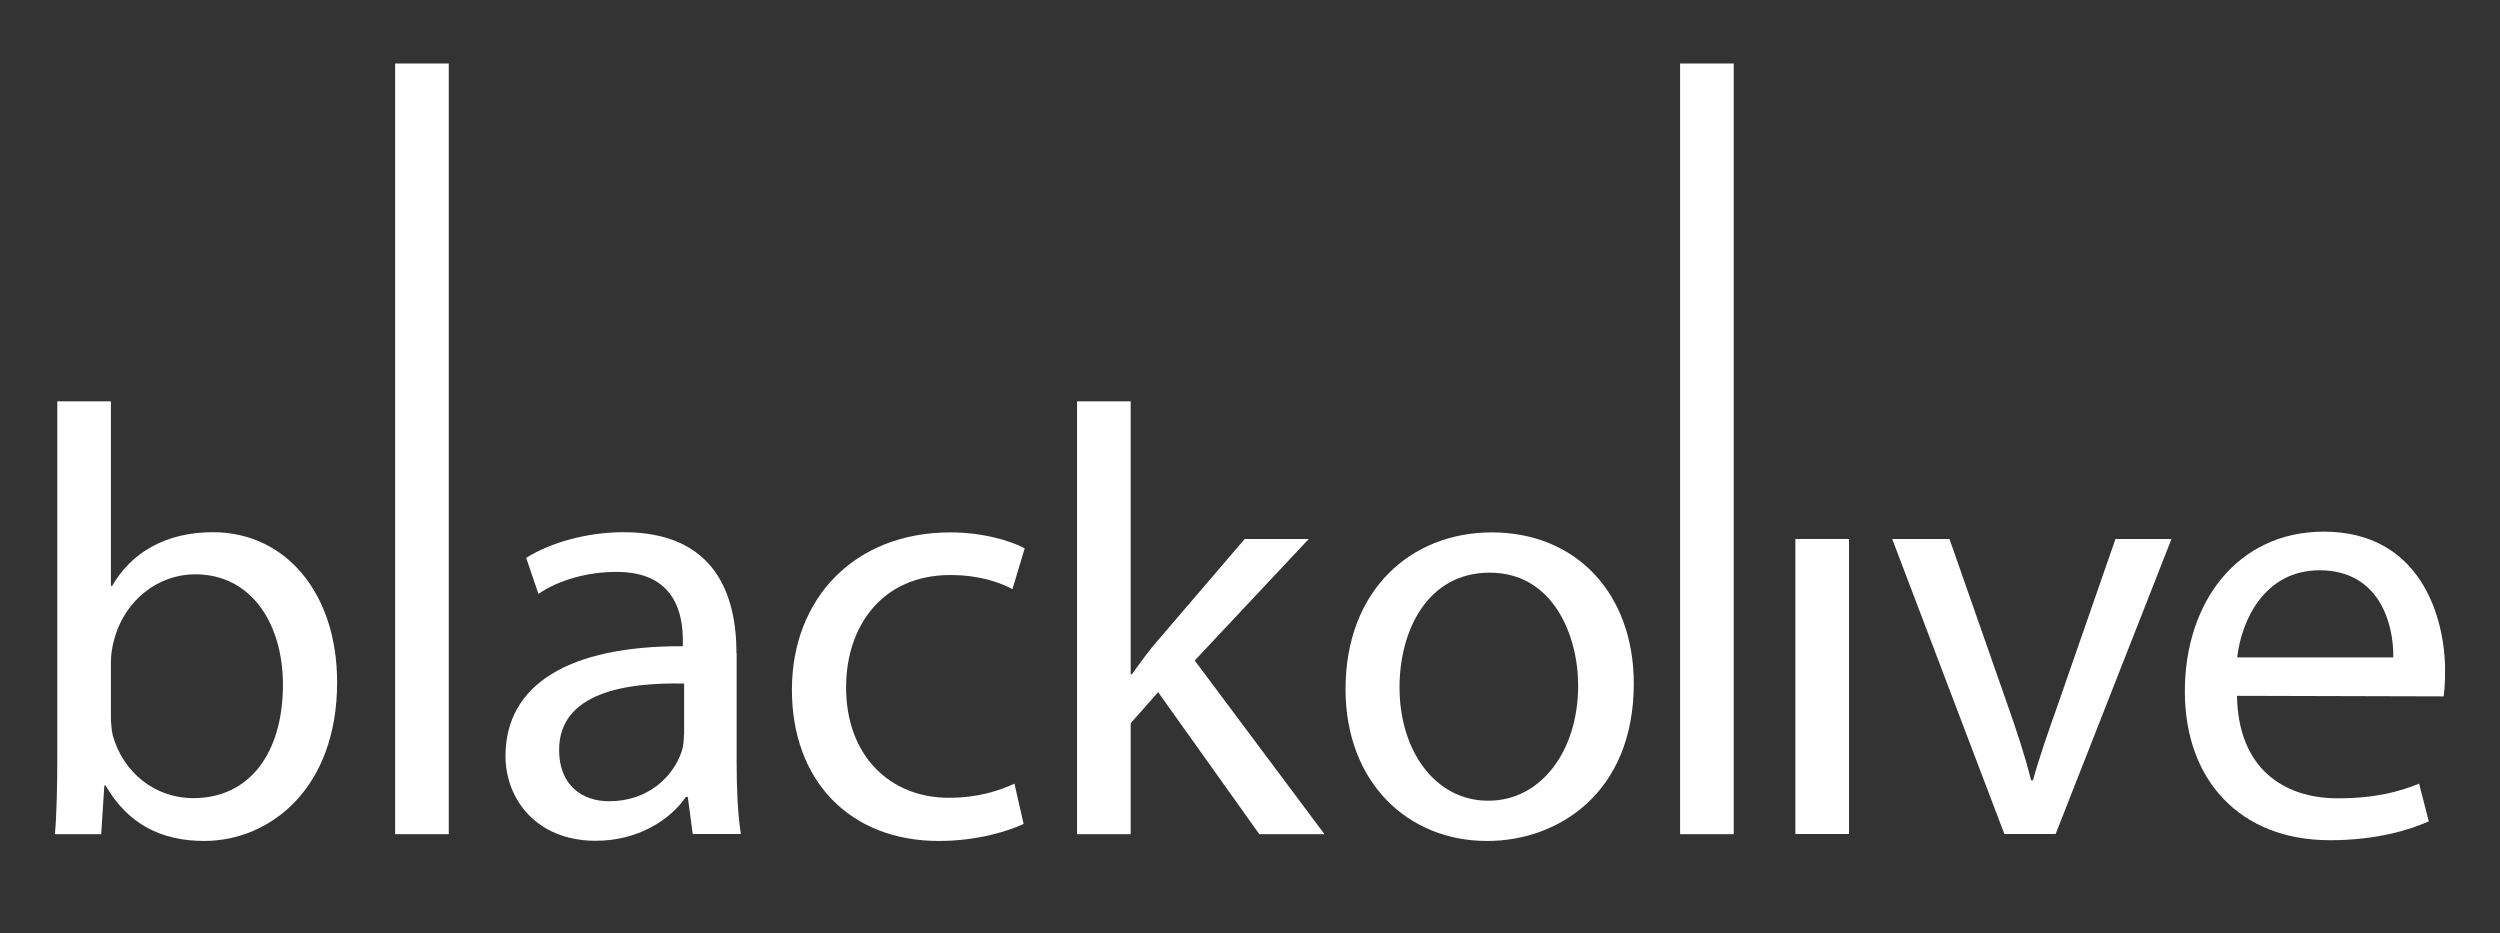
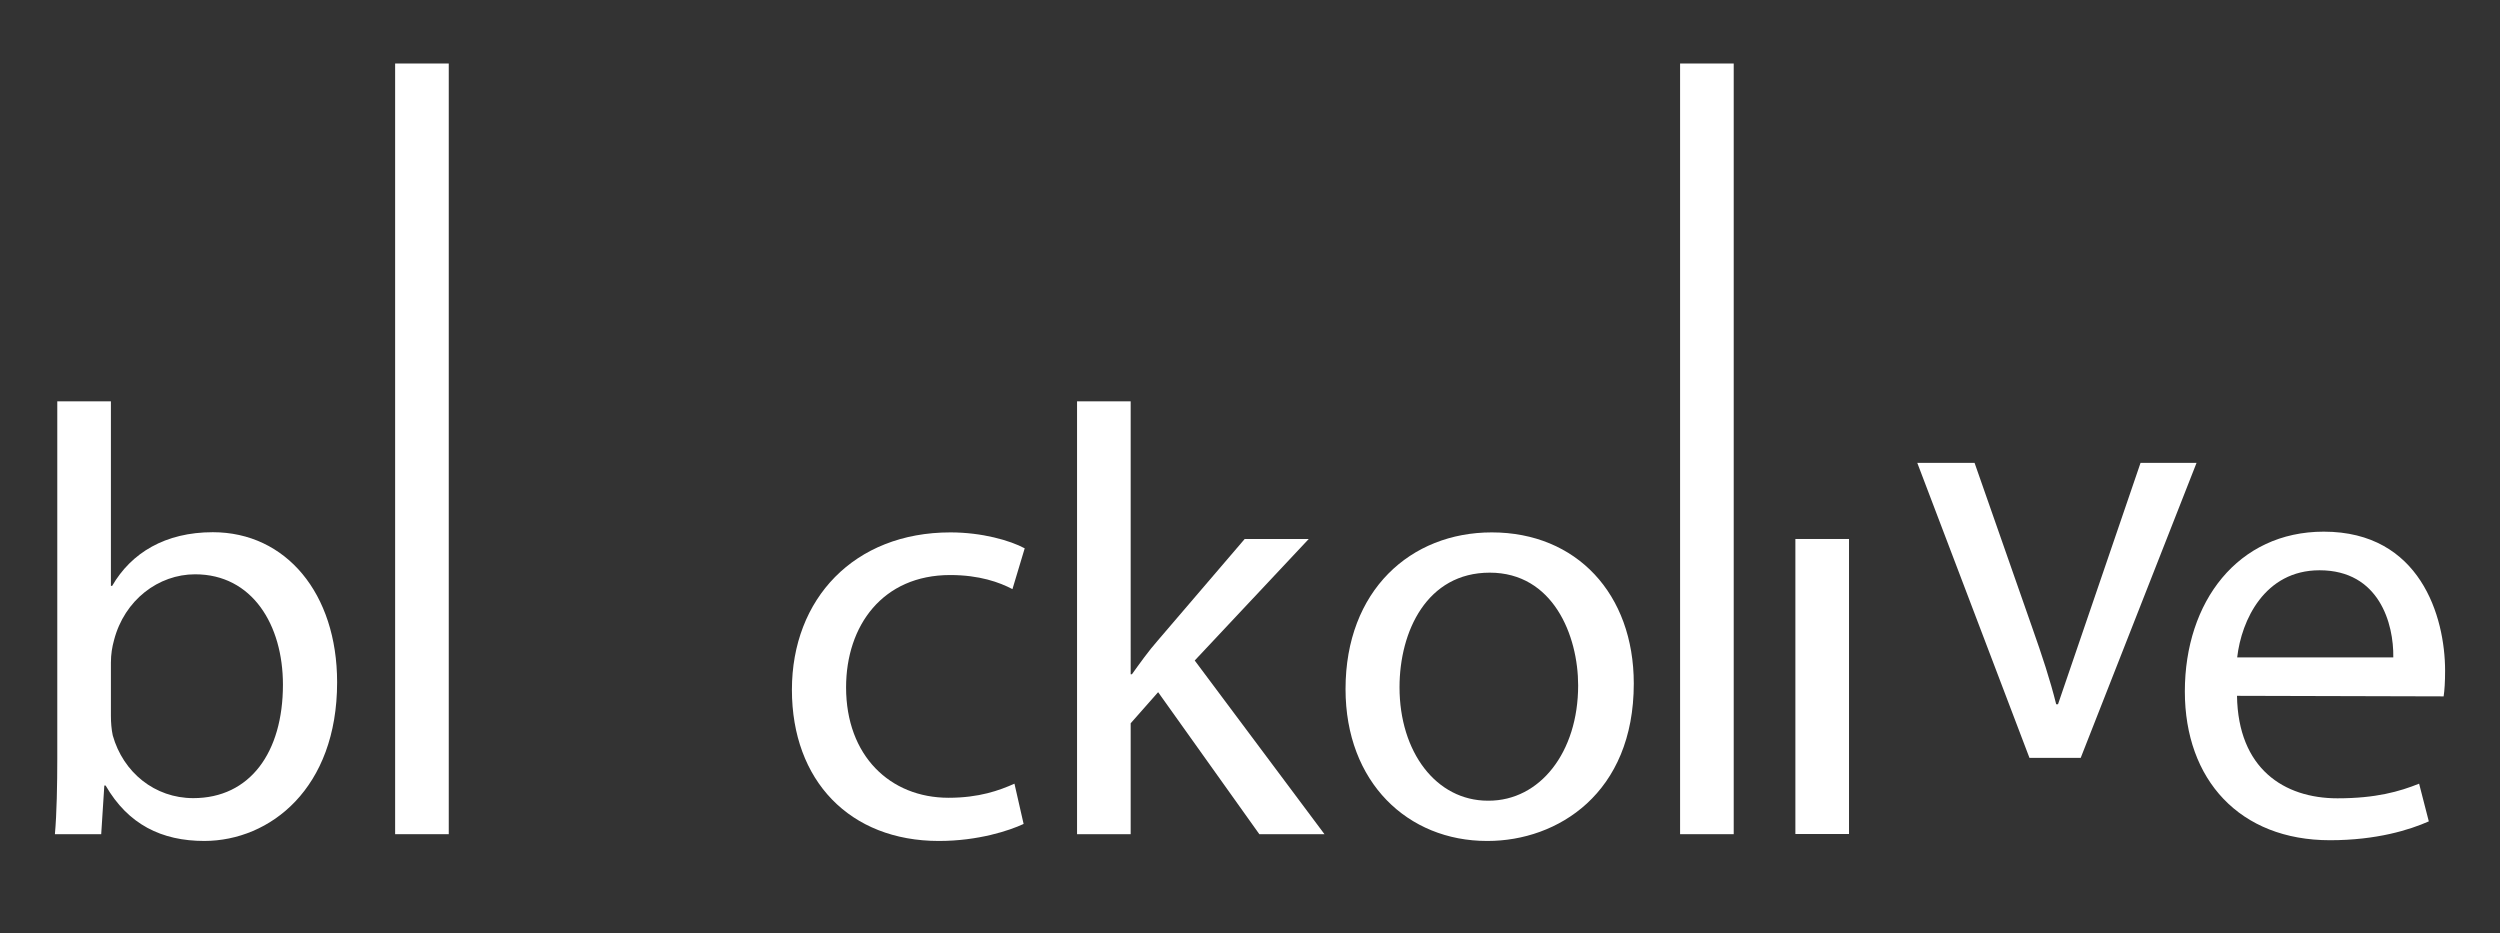
<svg xmlns="http://www.w3.org/2000/svg" version="1.1" id="Ebene_1" x="0px" y="0px" viewBox="0 0 1366 510" style="enable-background:new 0 0 1366 510;" xml:space="preserve">
  <rect x="0" y="0" width="1366" height="510" fill="#333333" stroke="none" />
  <style type="text/css">
	.st0{fill:#FFFFFF;}
</style>
  <rect x="215.9" y="34.7" class="st0" width="29.3" height="421.1" />
-   <path class="st0" d="M373.7,401.5c0,3-0.3,6.3-1.3,9.3c-4.7,13.7-18.3,27-39.6,27c-14.7,0-27.3-8.7-27.3-28  c0-31.3,36.3-37,68.3-36.3V401.5z M402.4,356.8c0-32.3-12-66-61.6-66c-20.3,0-40,5.7-53.3,14l6.7,19.7c11.3-7.7,27-12,42.3-12  c33-0.3,36.6,24,36.6,37.3v3.3c-62.3-0.3-96.9,21-96.9,60c0,23.3,16.7,46.3,49.3,46.3c23,0,40.6-11.3,49.3-24h1l2.7,20.3h26.3  c-1.7-11-2.3-24.6-2.3-38.6V356.8z" />
  <path class="st0" d="M519.2,314.2c16,0,27,4,34,7.7l6.7-22.3c-8-4.3-23.3-8.7-40.6-8.7c-52.6,0-86.6,36.3-86.6,86  c0,49.6,31.6,82.6,80.3,82.6c21.6,0,38.6-5.7,46.3-9.3l-5-22c-8.3,3.7-19.3,7.7-36,7.7c-32,0-56-23-56-60.3  C462.3,341.8,482.3,314.2,519.2,314.2" />
  <path class="st0" d="M715.1,294.5h-35l-47.6,55.6c-4.7,5.3-10,12.7-14,18.3h-0.7V219.3h-29.3v236.5h29.3v-60.6l15-17l55.3,77.6h35.6  l-70.9-94.9L715.1,294.5z" />
  <path class="st0" d="M813.4,437.5H813c-28.3,0-48.3-26.6-48.3-62c0-30.6,15-62.6,49.3-62.6c34.6,0,48.3,34.3,48.3,61.6  C862.3,411.1,841.4,437.5,813.4,437.5 M815.1,290.9c-44.3,0-79.9,31.7-79.9,85.6c0,51,34,83,77.3,83h0.3c38.3,0,79.9-26,79.9-86  C892.7,324.5,861.4,290.9,815.1,290.9" />
  <rect x="918" y="34.7" class="st0" width="29.3" height="421.1" />
  <rect x="981" y="294.5" class="st0" width="29.3" height="161.2" />
-   <path class="st0" d="M1124.5,384.8c-5.3,15-10,28.3-13.7,41.6h-1c-3.3-13.3-7.7-26.6-13-41.6l-31.6-90.3h-31.3l61.3,161.2h28  l63.3-161.2h-30.6L1124.5,384.8z" />
+   <path class="st0" d="M1124.5,384.8h-1c-3.3-13.3-7.7-26.6-13-41.6l-31.6-90.3h-31.3l61.3,161.2h28  l63.3-161.2h-30.6L1124.5,384.8z" />
  <path class="st0" d="M1222.4,359.2c2.3-20.3,15-47.6,45-47.6c32.7,0,40.6,29.3,40.3,47.6H1222.4z M1336,366.5  c0-29.6-13.6-76-66.3-76c-46.9,0-75.9,38.3-75.9,87.3c0,48.3,30,81.3,79.3,81.3c25.6,0,43.6-5.7,54-10.3l-5.3-20.6  c-10.7,4.3-23.6,8-44.6,8c-29.3,0-54.3-16.3-54.9-56l112.9,0.3C1335.7,377.2,1336,372.5,1336,366.5" />
  <path class="st0" d="M184.2,372.8c0-48.6-28-82-67.9-82c-26,0-44.6,11.3-55,29.3h-0.7V219.3H31.3v194.9c0,14.3-0.3,30.6-1.3,41.6  h25.3l1.7-26.6h0.7c12.3,21.3,30.6,30.3,54,30.3C147.6,459.4,184.2,430.8,184.2,372.8z M105.6,436.1c-21,0-38.3-14-44-34.3  c-0.7-3.3-1-7-1-10.7v-29c0-4.7,0.7-8.7,1.7-12.3c5.7-22,24.3-36,44.3-36c31.3,0,48,27.7,48,60.3  C154.6,411.1,136.6,436.1,105.6,436.1z" />
</svg>